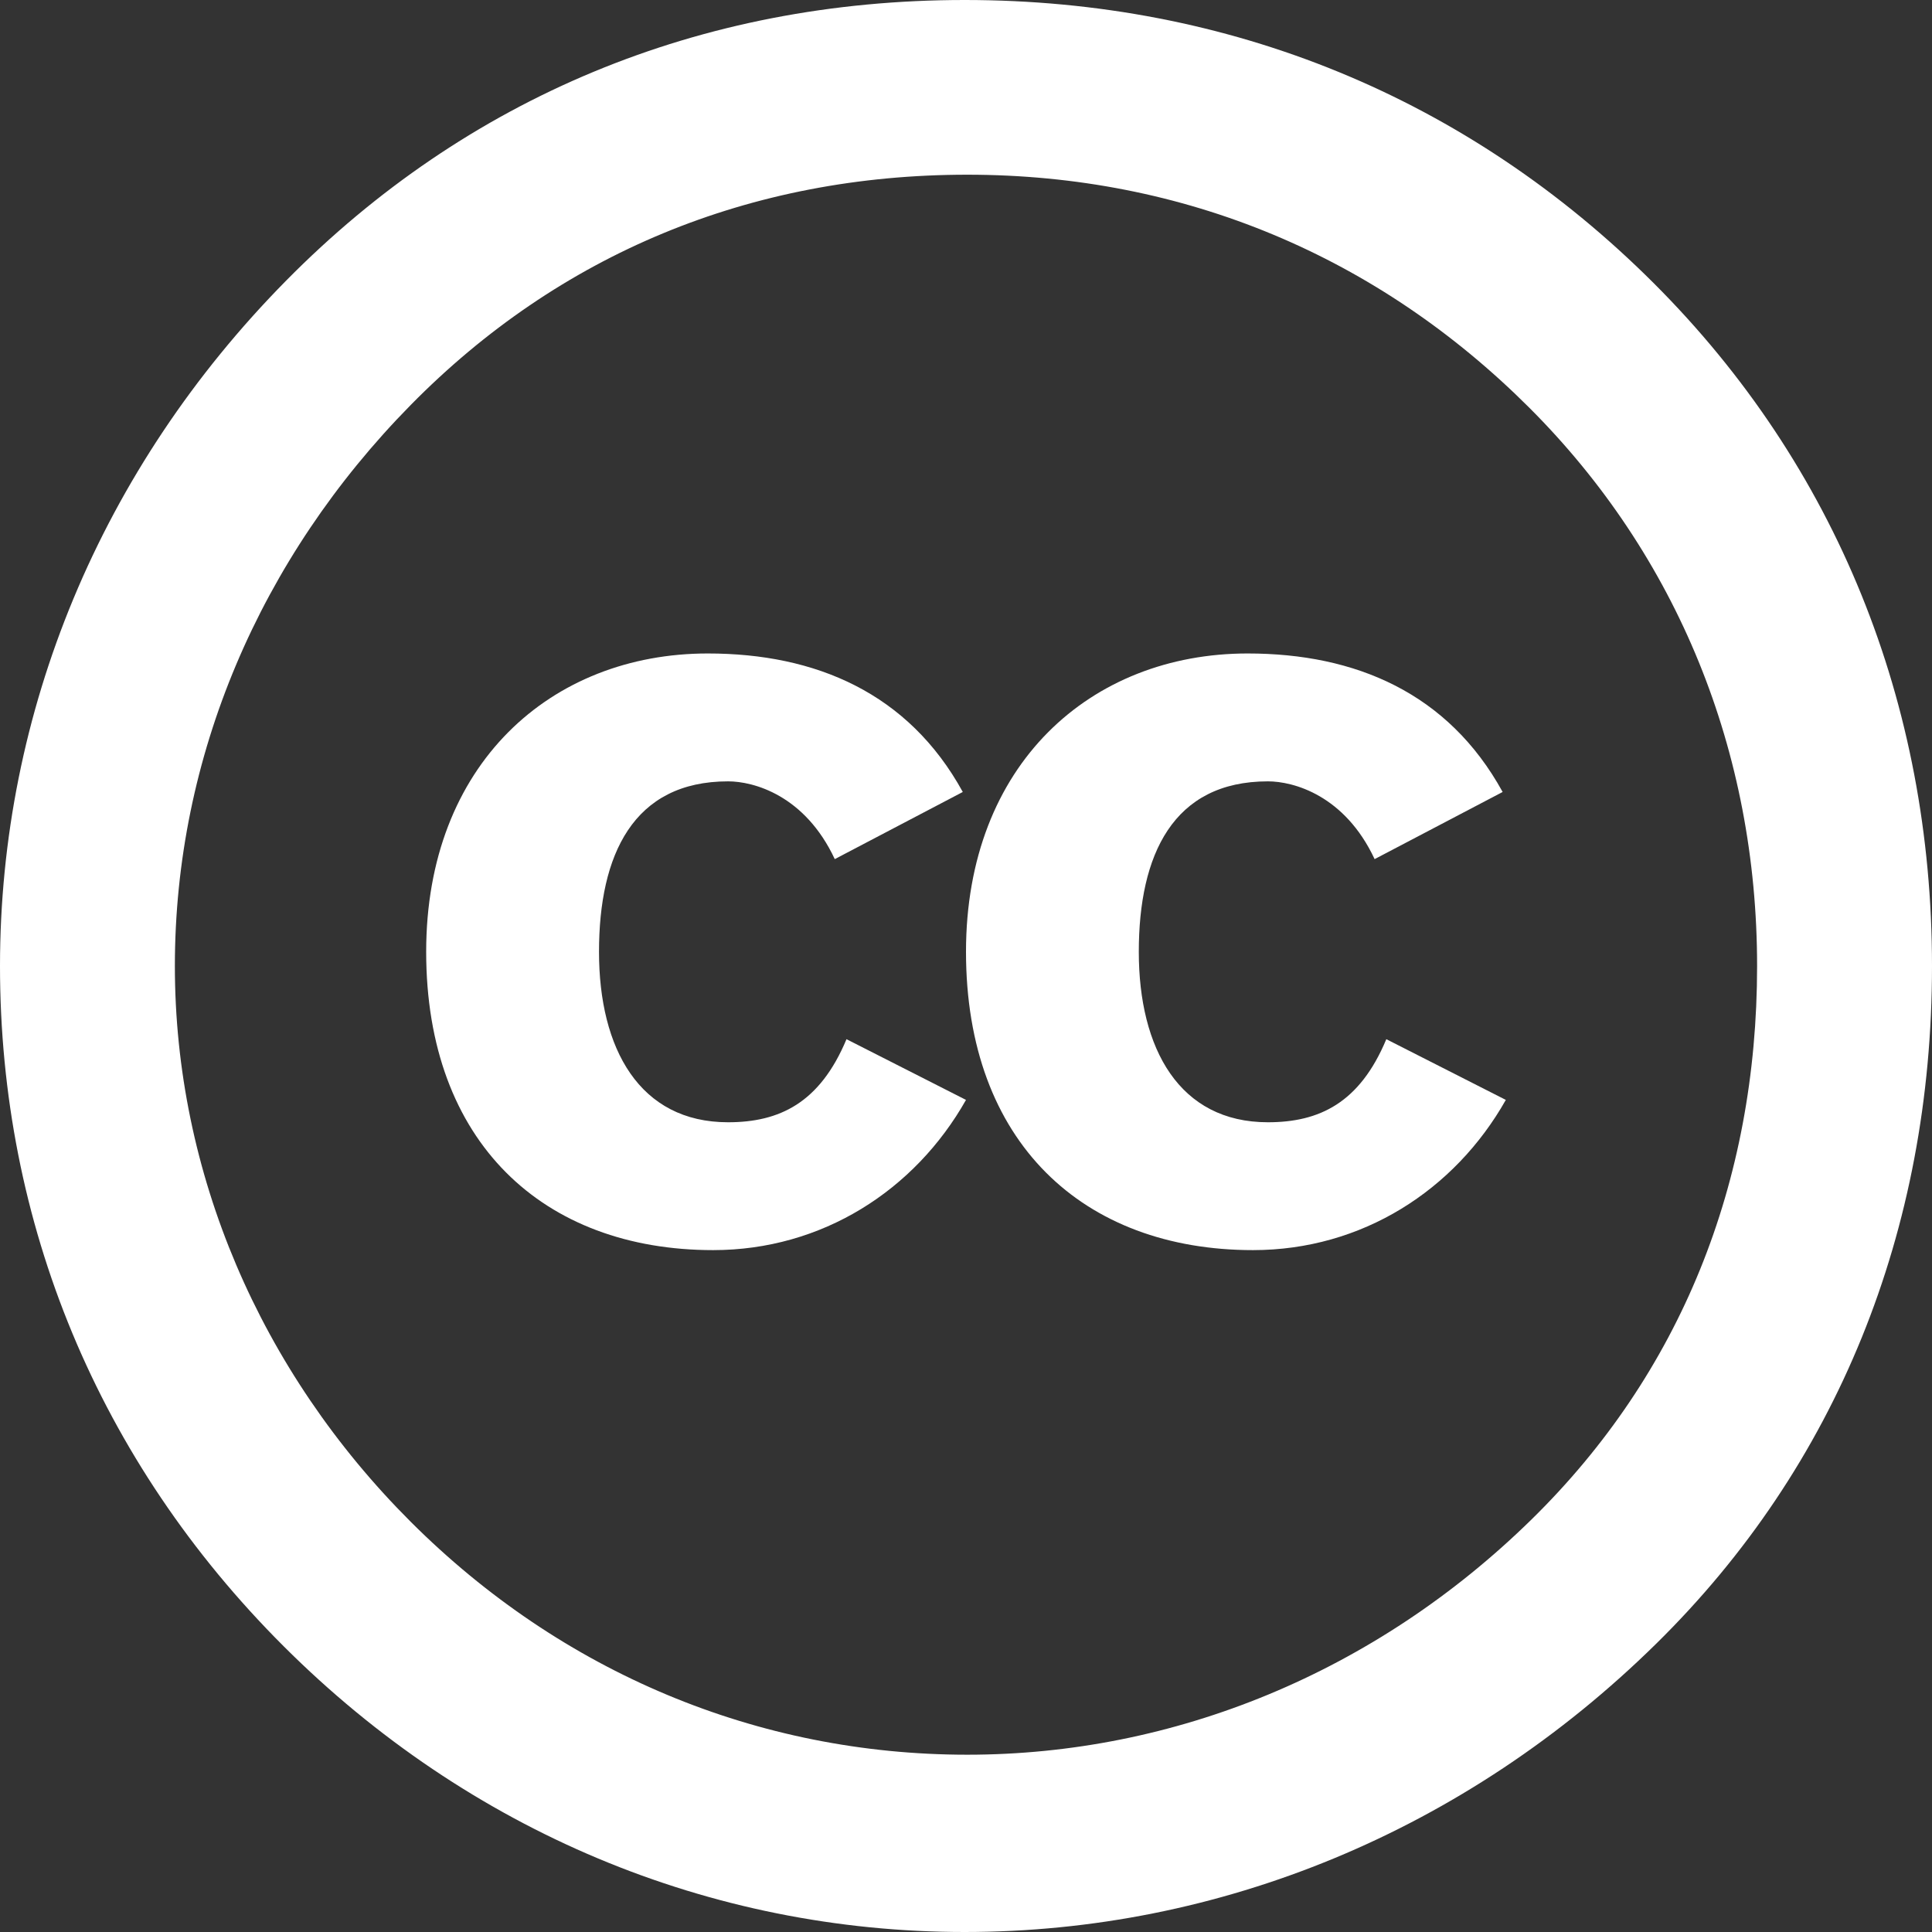
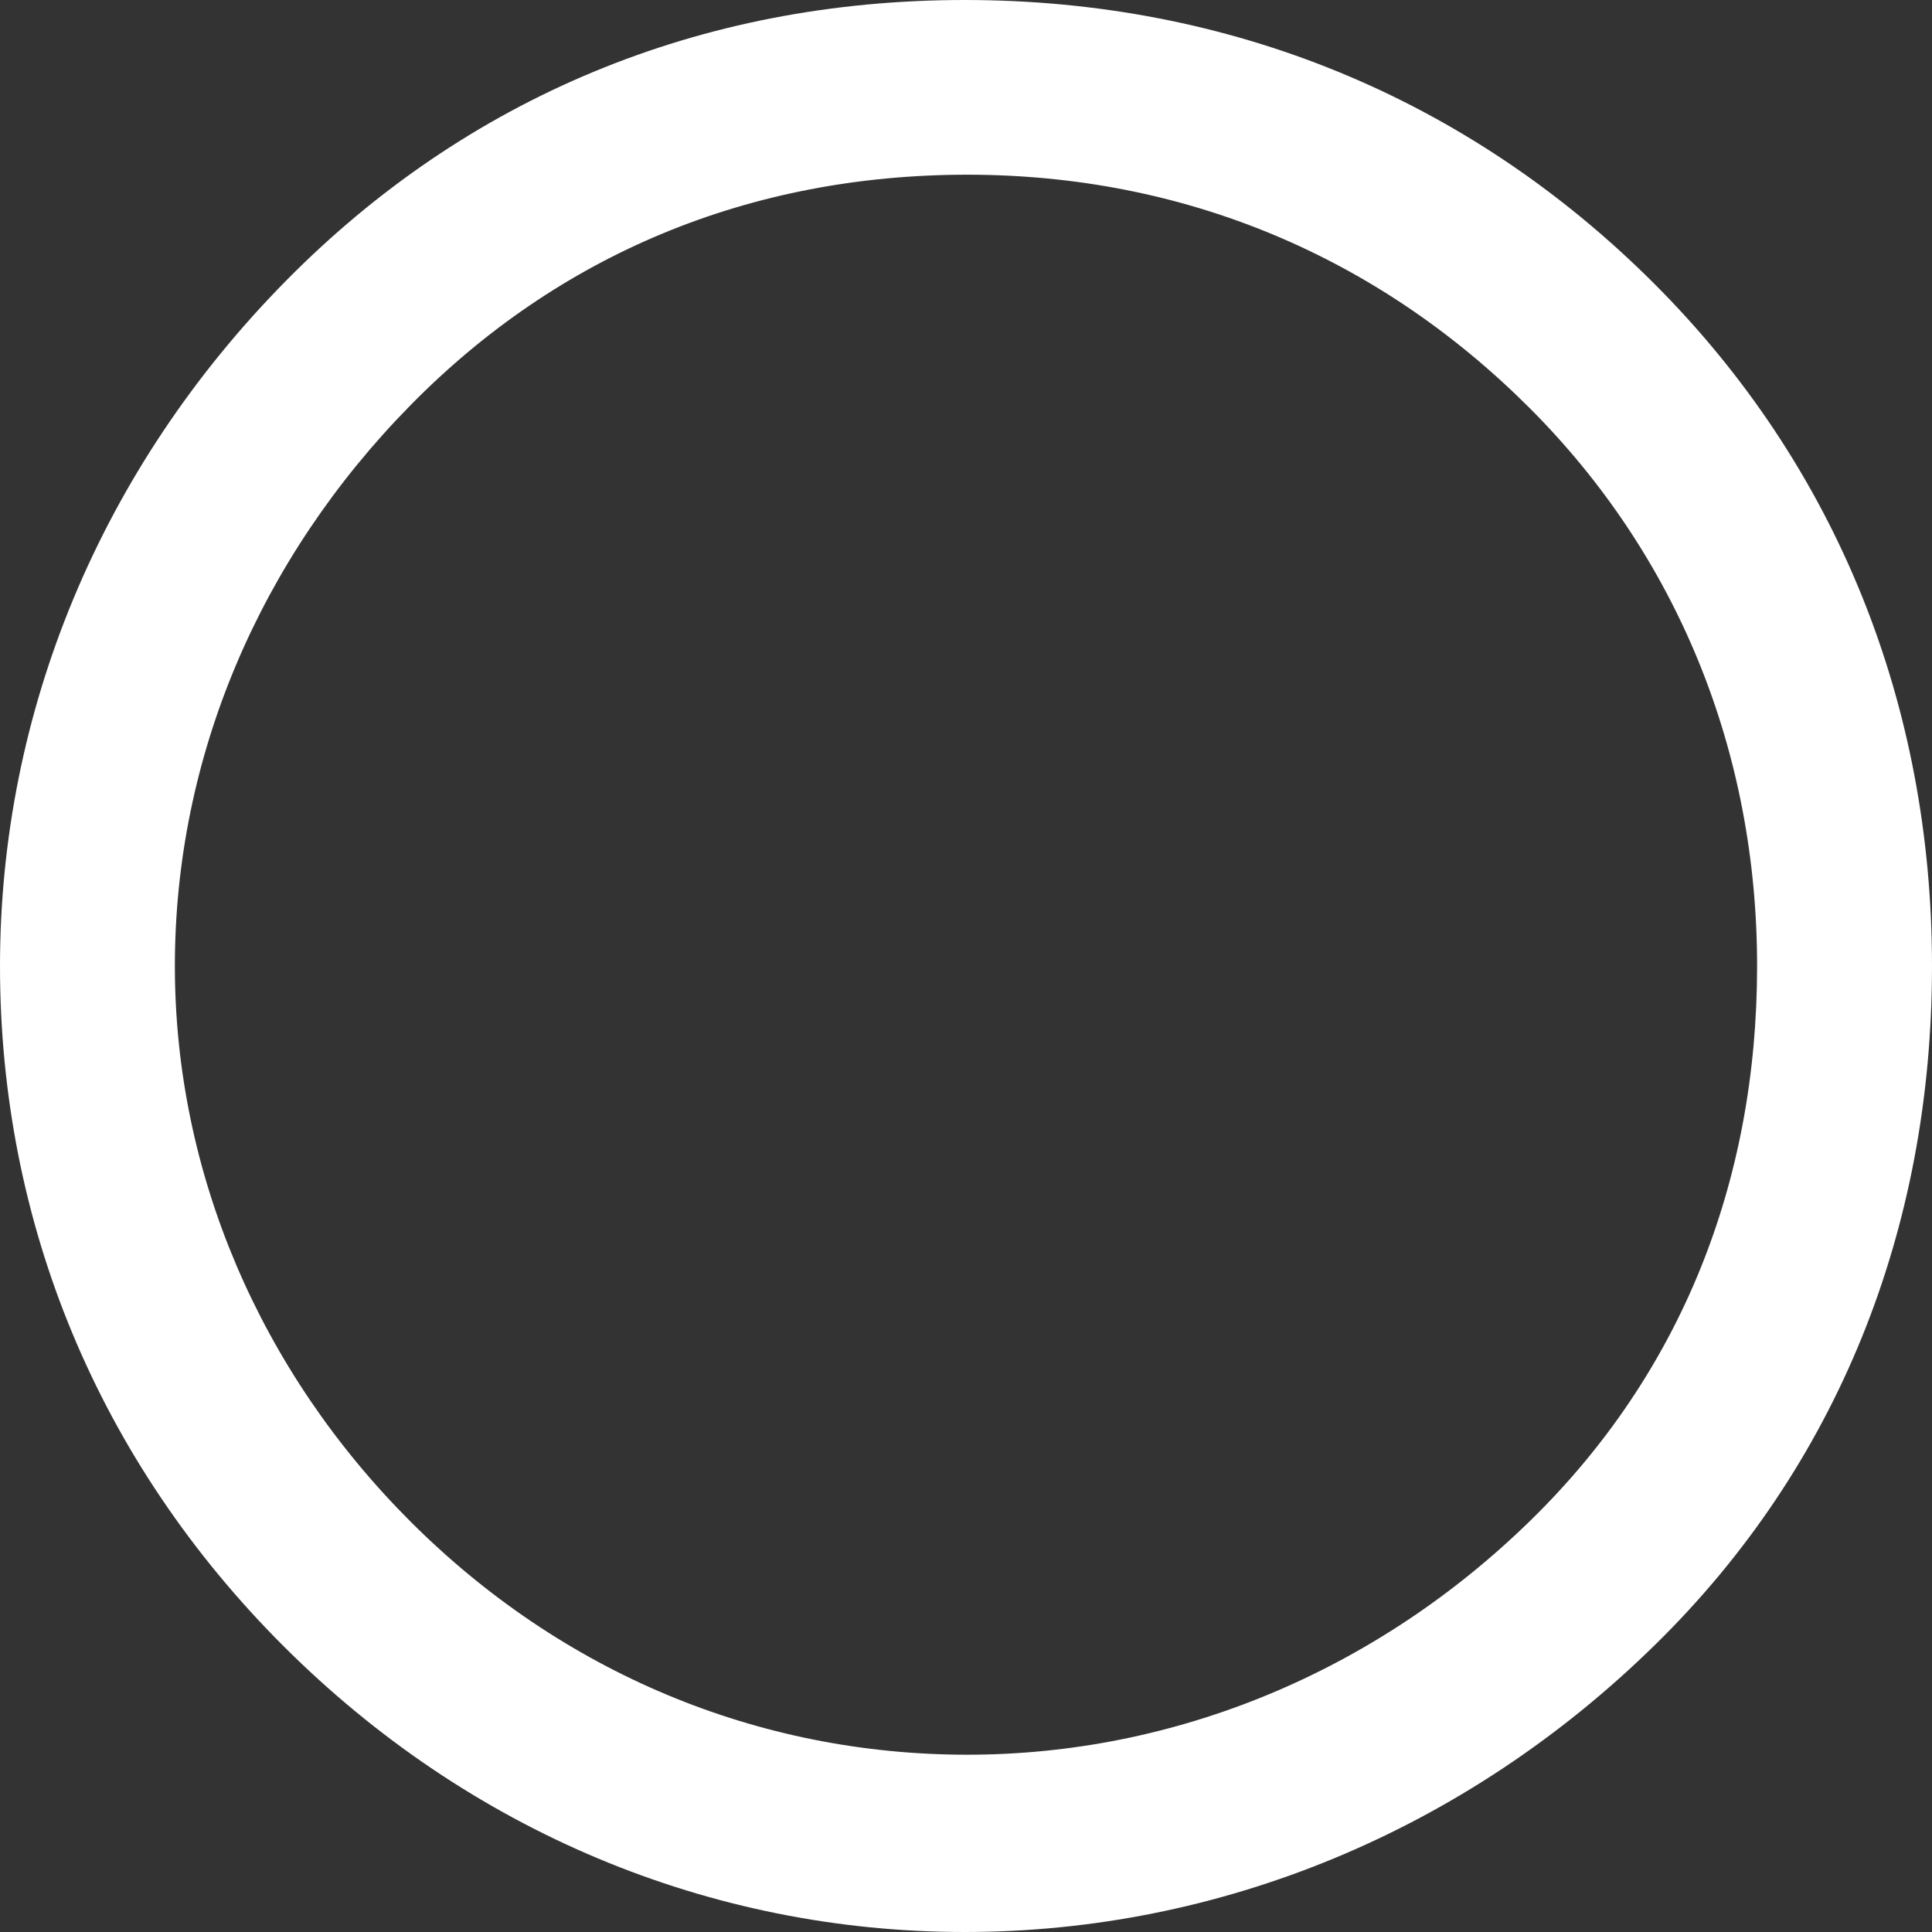
<svg xmlns="http://www.w3.org/2000/svg" width="68px" height="68px" viewBox="0 0 68 68" version="1.1">
  <rect x="0" y="0" width="68" height="68" fill="#333333" stroke="none" />
  <title>g45</title>
  <desc>Created with Sketch.</desc>
  <g id="Page-1" stroke="none" stroke-width="1" fill="none" fill-rule="evenodd">
    <g id="Desktop-Home-2" transform="translate(-253, -2398)" fill="#FFFFFF">
      <g id="Header" transform="translate(0, 2368)">
        <g id="g45" transform="translate(253, 30)">
          <path d="M33.953,0 C24.625,0 16.417,3.447 10.074,9.874 C3.544,16.488 0,25.058 0,34.001 C0,43.036 3.451,51.419 9.981,57.94 C16.51,64.46 24.999,68 33.953,68 C42.907,68 51.583,64.46 58.299,57.847 C64.642,51.606 68,43.316 68,34.001 C68,24.779 64.642,16.395 58.206,9.967 C51.677,3.447 43.281,0 33.953,0 Z M34.047,6.149 C41.695,6.149 48.505,9.036 53.822,14.346 C59.045,19.562 61.844,26.456 61.844,34.001 C61.844,41.639 59.138,48.345 53.915,53.47 C48.41,58.872 41.322,61.76 34.046,61.76 C26.676,61.76 19.773,58.873 14.457,53.563 C9.14,48.252 6.155,41.266 6.155,34.001 C6.155,26.641 9.14,19.656 14.457,14.253 C19.681,8.944 26.398,6.149 34.047,6.149 Z" id="path47" />
-           <path d="M33.887,27.875 C31.972,24.388 28.705,23 24.913,23 C19.393,23 15,26.899 15,33.5 C15,40.212 19.13,44 25.101,44 C28.932,44 32.198,41.9 34,38.713 L29.794,36.576 C28.855,38.825 27.429,39.5 25.626,39.5 C22.509,39.5 21.083,36.913 21.083,33.501 C21.083,30.089 22.285,27.501 25.626,27.501 C26.527,27.501 28.33,27.989 29.381,30.238 L33.887,27.875 Z" id="path49" />
-           <path d="M52.888,27.875 C50.972,24.388 47.706,23 43.914,23 C38.394,23 34,26.899 34,33.5 C34,40.212 38.131,44 44.101,44 C47.932,44 51.198,41.9 53,38.713 L48.794,36.576 C47.856,38.825 46.429,39.5 44.626,39.5 C41.51,39.5 40.082,36.913 40.082,33.501 C40.082,30.089 41.285,27.501 44.626,27.501 C45.527,27.501 47.33,27.989 48.382,30.238 L52.888,27.875 Z" id="path51" />
        </g>
      </g>
    </g>
  </g>
</svg>